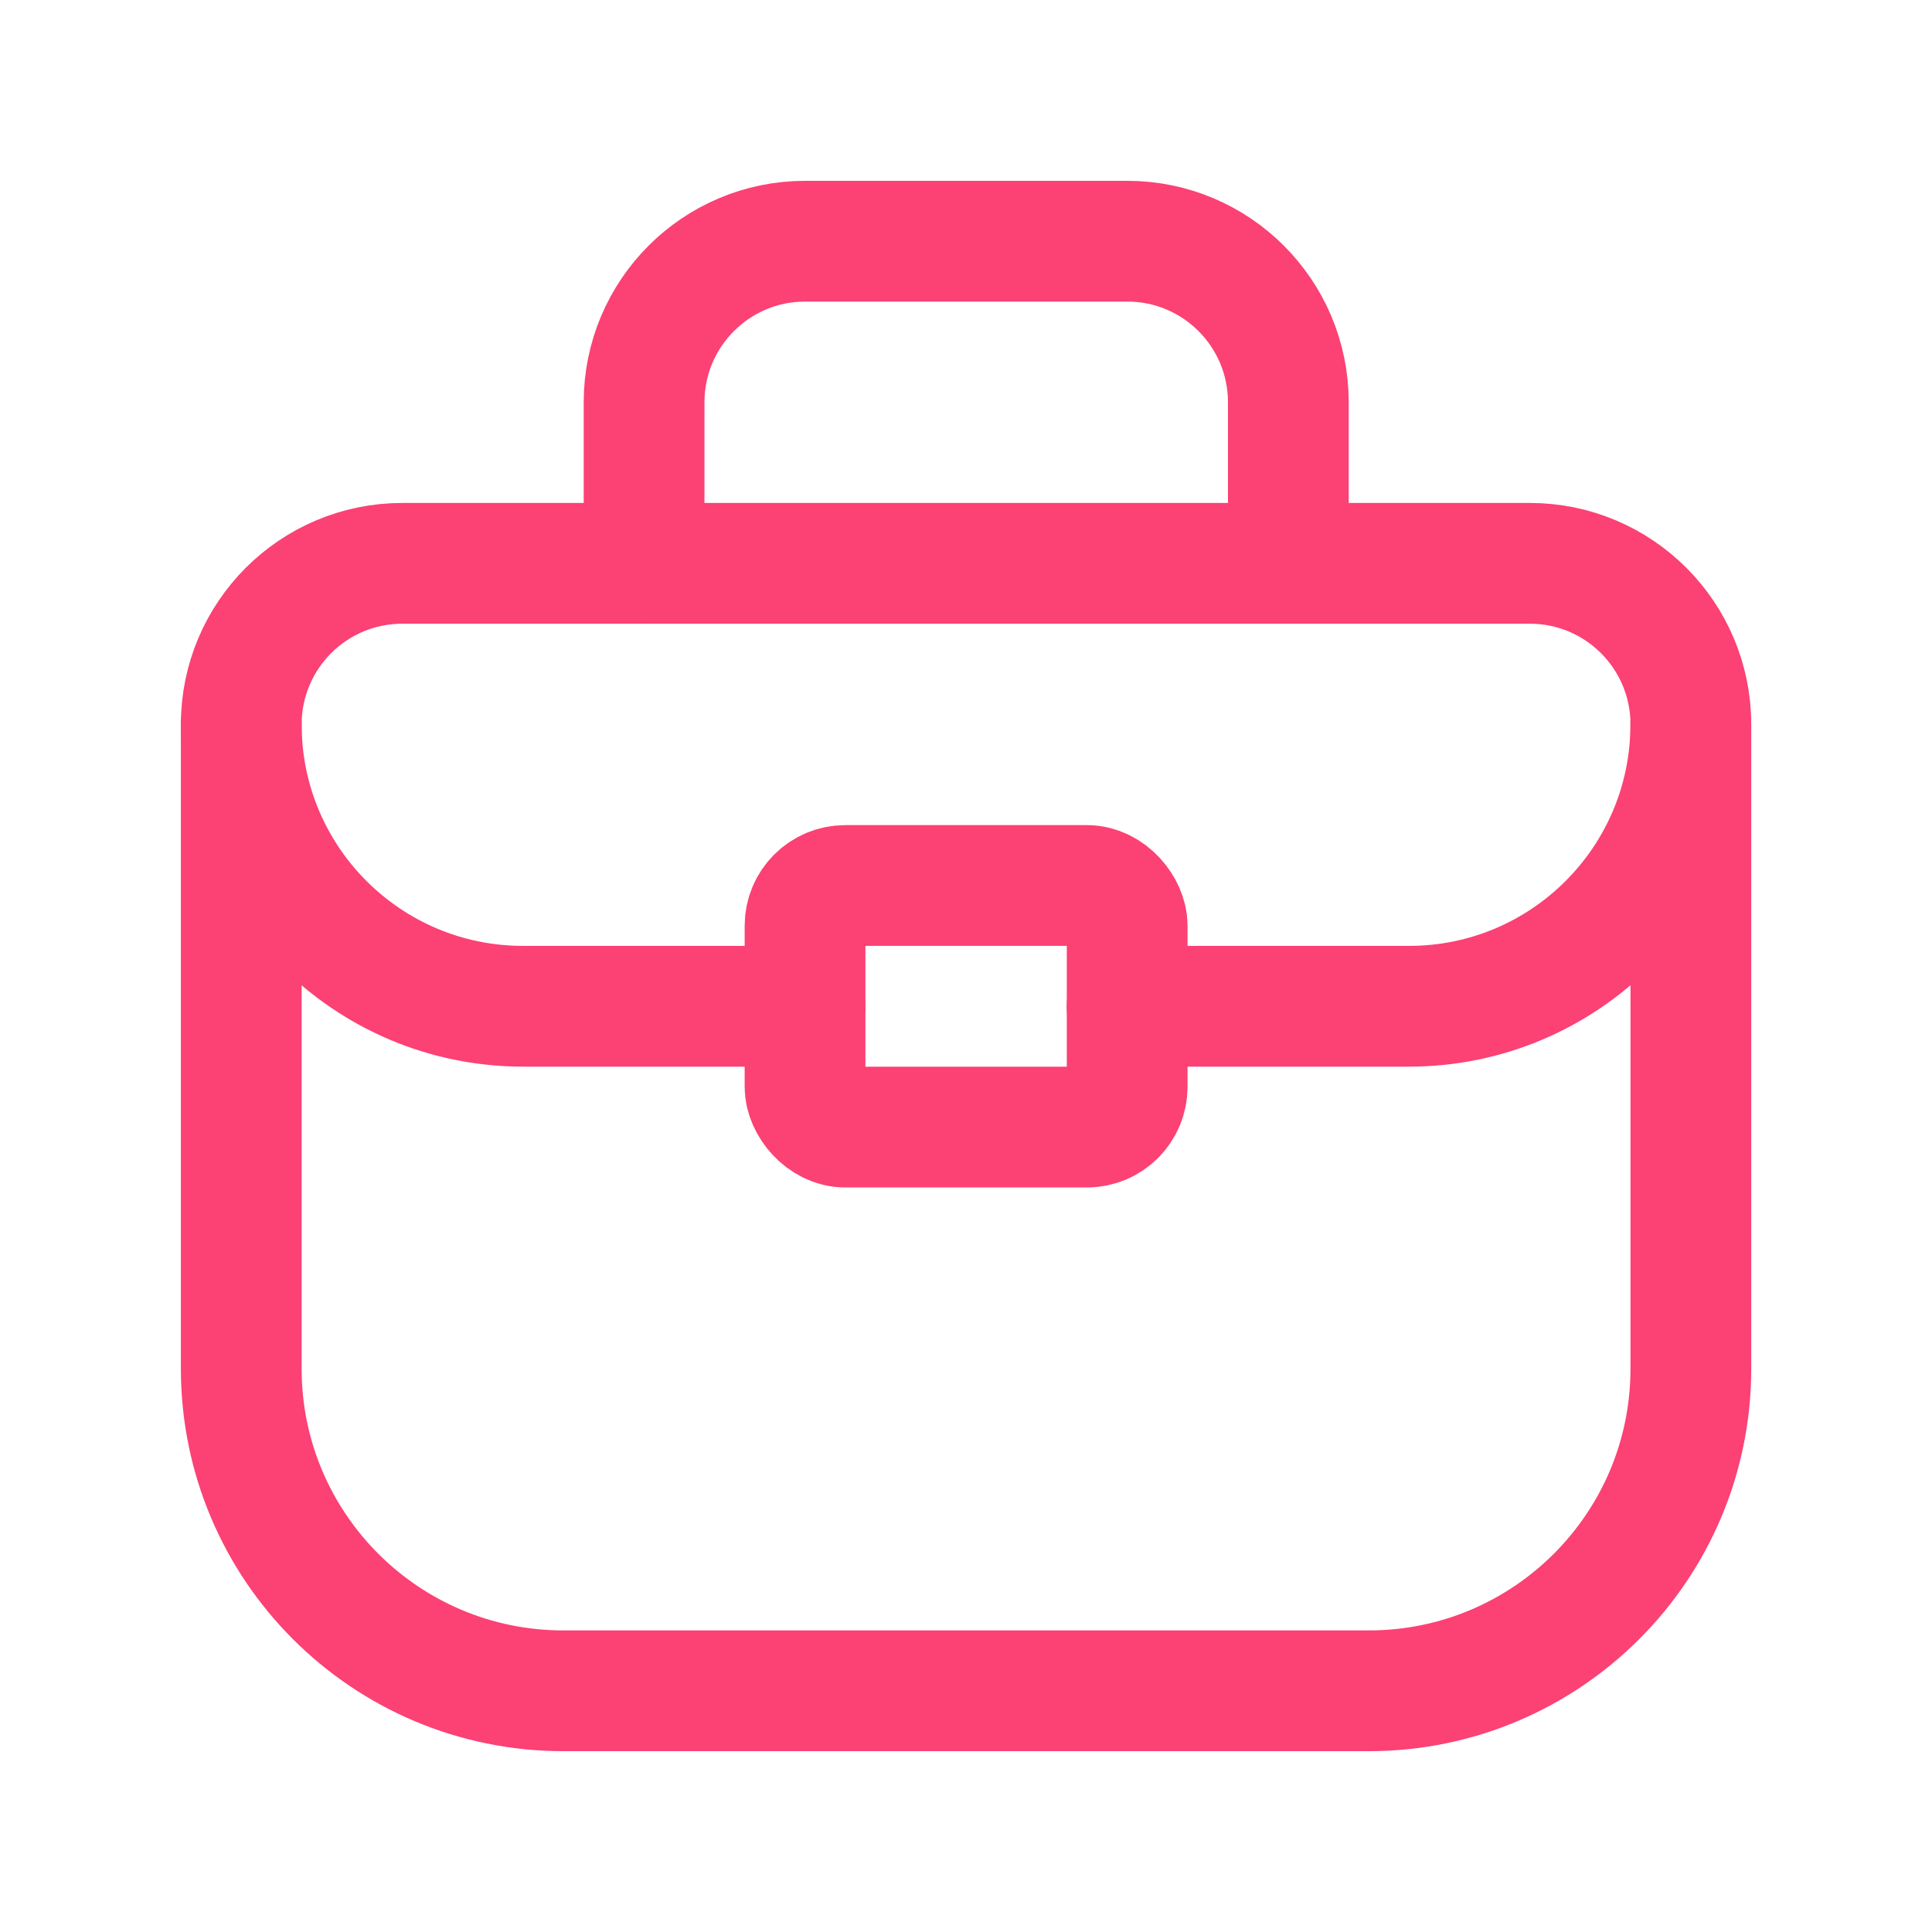
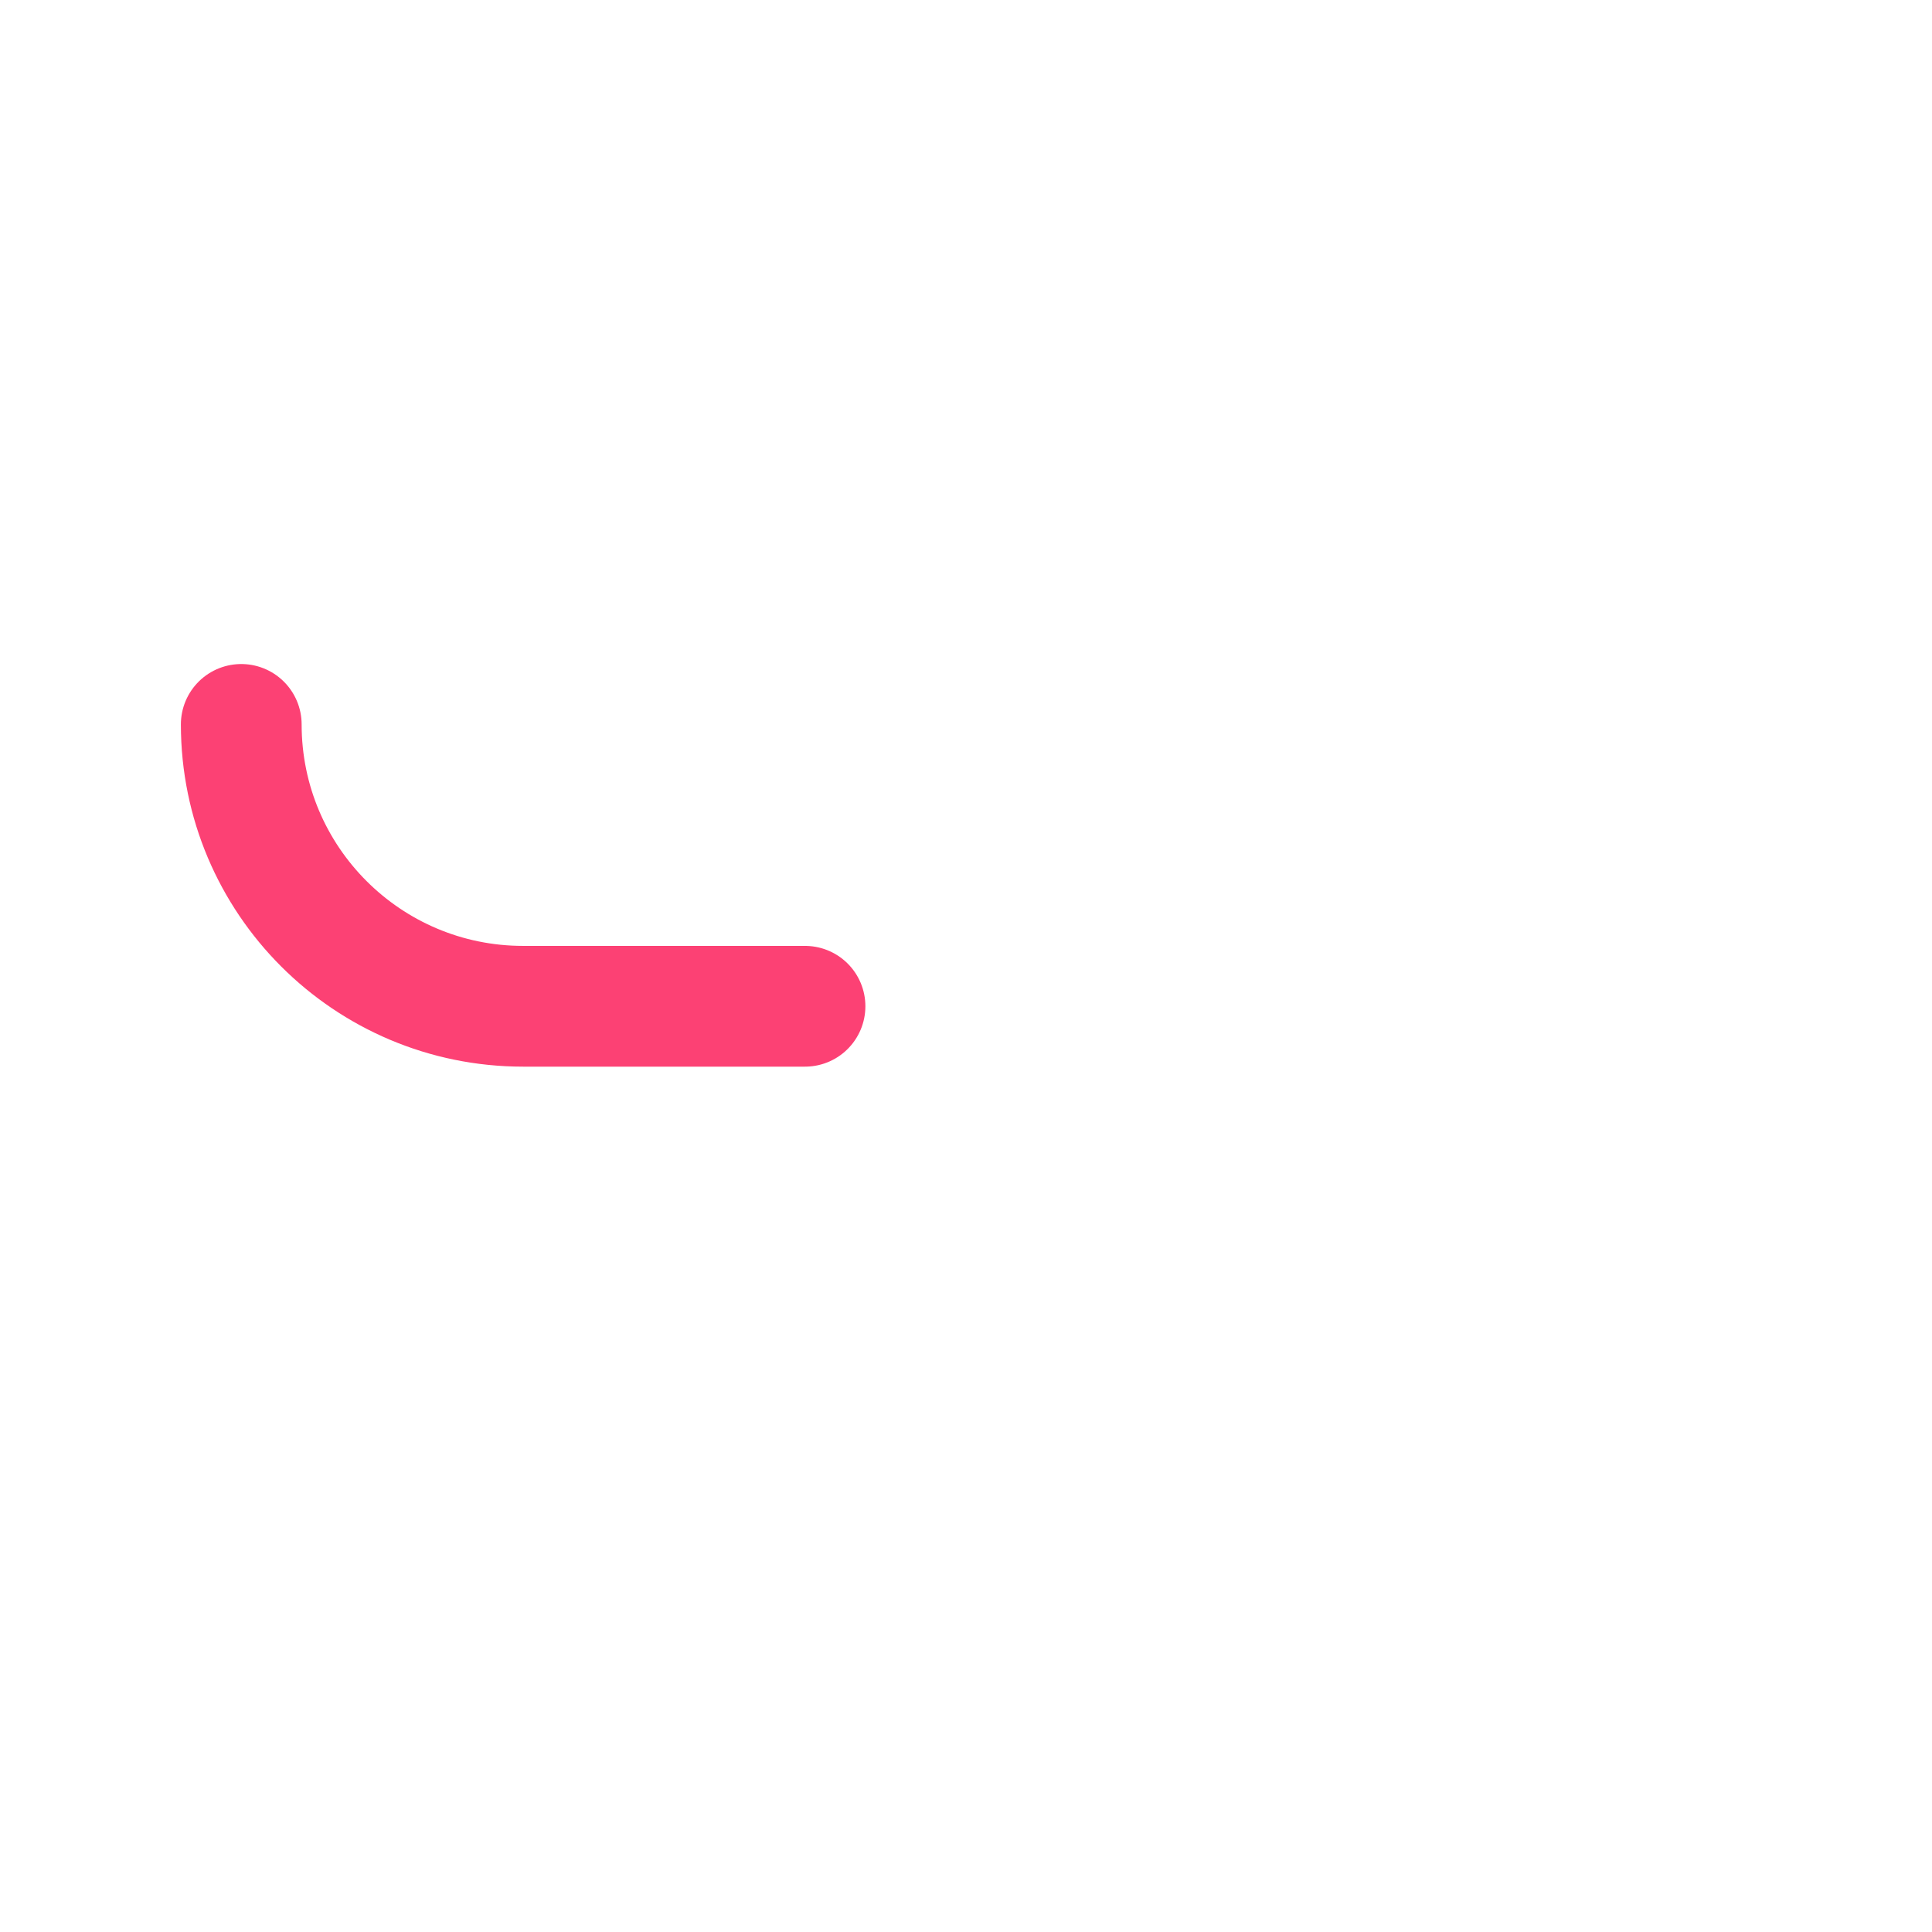
<svg xmlns="http://www.w3.org/2000/svg" width="64" height="64" viewBox="0 0 64 64" fill="none">
-   <path fill-rule="evenodd" clip-rule="evenodd" d="M45.341 56.01H18.663C12.77 56.01 7.992 51.233 7.992 45.339V23.997C7.992 21.05 10.381 18.661 13.328 18.661H50.677C53.623 18.661 56.012 21.05 56.012 23.997V45.339C56.012 51.233 51.235 56.01 45.341 56.01Z" stroke="#FC4174" stroke-width="4" stroke-linecap="round" stroke-linejoin="round" />
-   <path d="M21.336 18.661V13.326C21.336 10.379 23.725 7.99 26.672 7.99H37.343C40.289 7.99 42.678 10.379 42.678 13.326V18.661" stroke="#FC4174" stroke-width="4" stroke-linecap="round" stroke-linejoin="round" />
-   <rect x="26.668" y="29.333" width="10.671" height="8.003" rx="1.333" stroke="#FC4174" stroke-width="4" stroke-linecap="round" stroke-linejoin="round" />
-   <path d="M37.336 33.334H46.673C51.83 33.334 56.01 29.154 56.01 23.997V23.997" stroke="#FC4174" stroke-width="4" stroke-linecap="round" stroke-linejoin="round" />
  <path d="M26.667 33.334H17.329C12.173 33.334 7.992 29.154 7.992 23.997V23.997" stroke="#FC4174" stroke-width="4" stroke-linecap="round" stroke-linejoin="round" />
</svg>